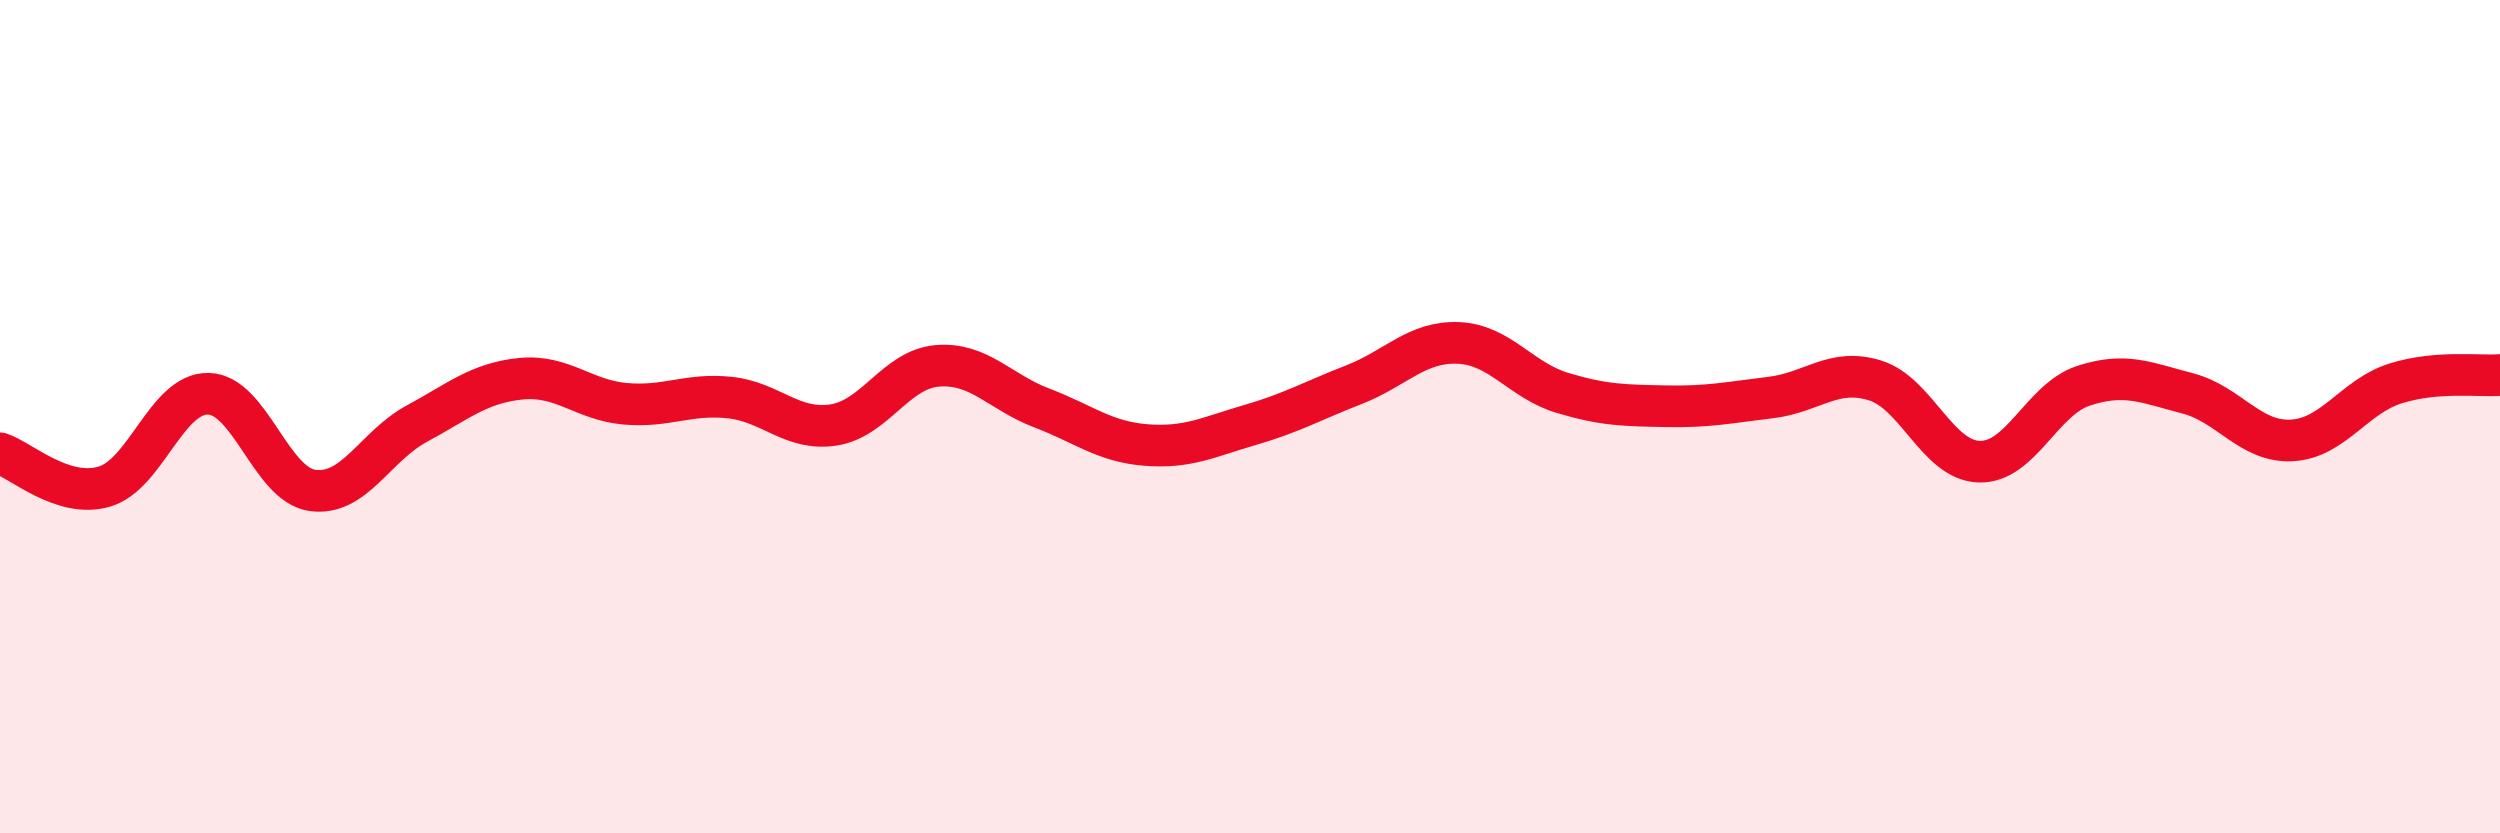
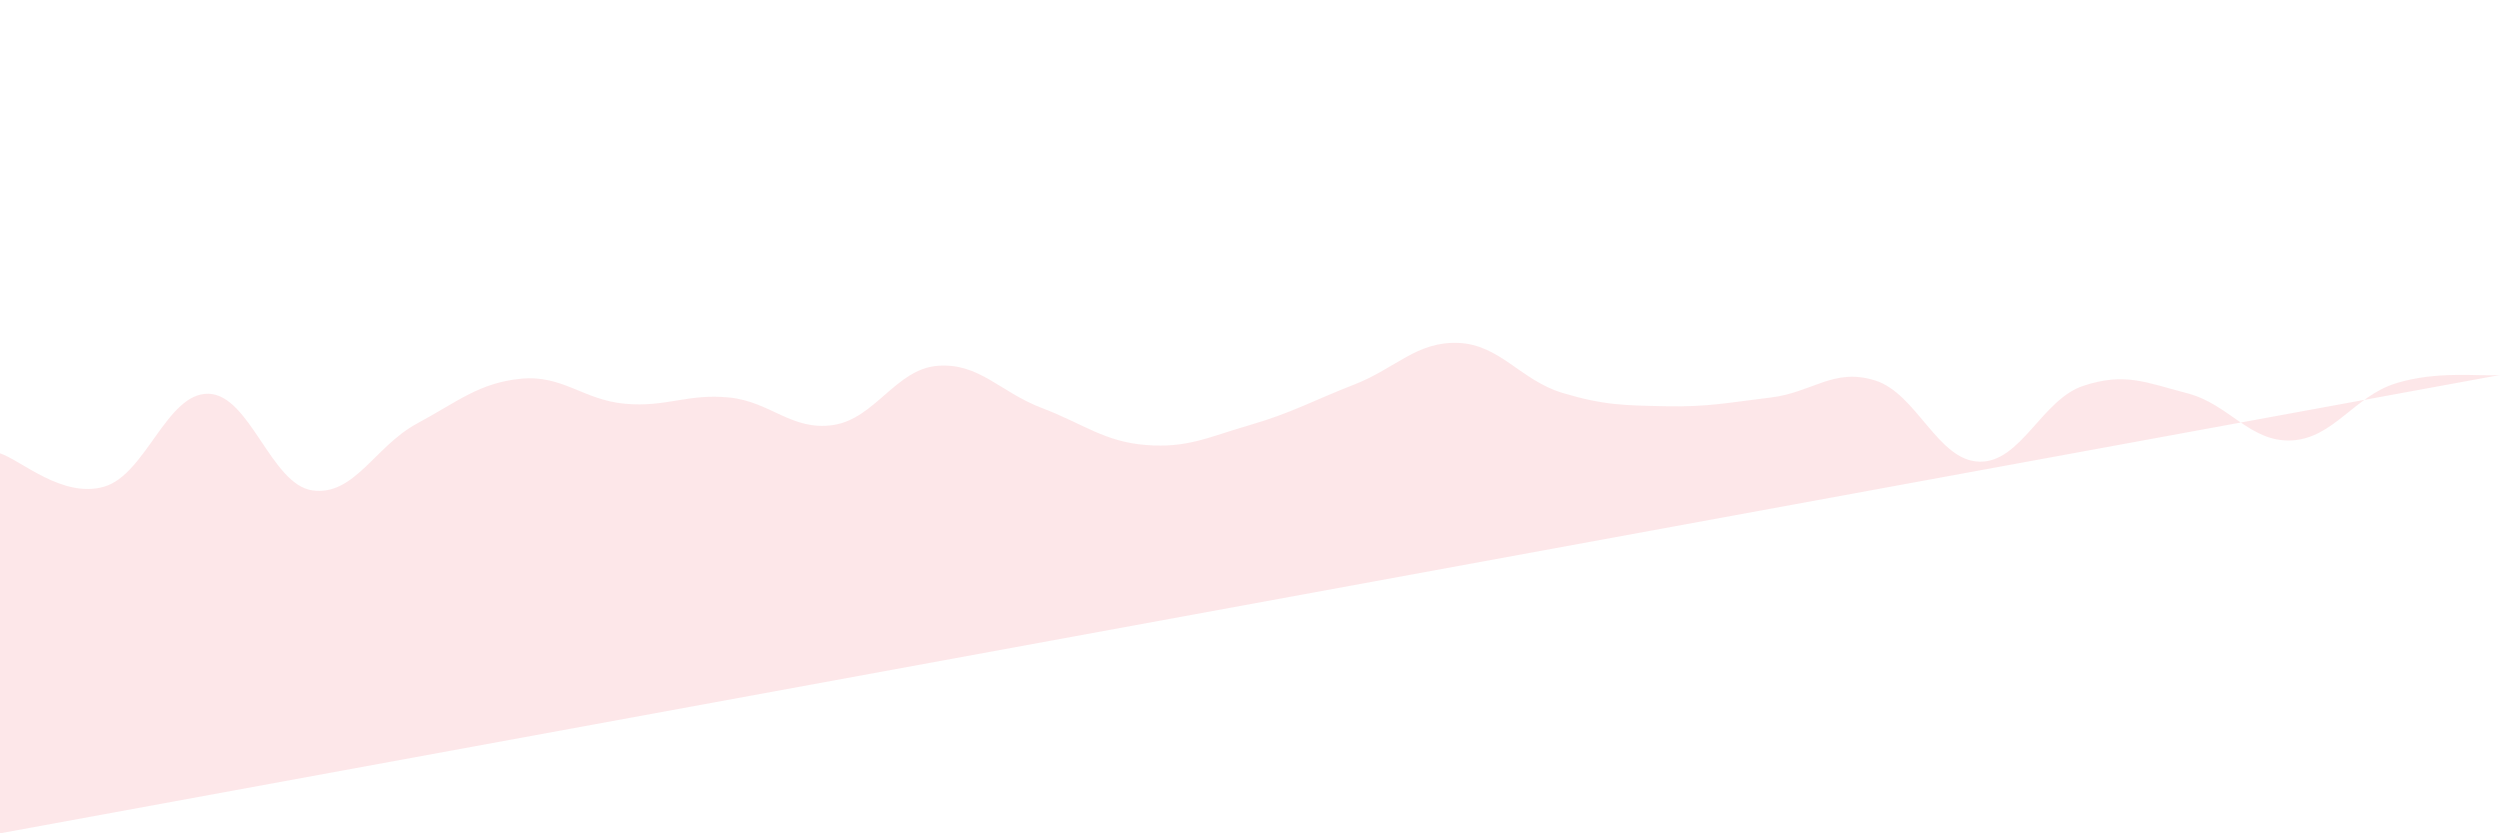
<svg xmlns="http://www.w3.org/2000/svg" width="60" height="20" viewBox="0 0 60 20">
-   <path d="M 0,10.88 C 0.5,11.04 1.5,11.97 2.5,11.68 C 3.5,11.39 4,9.43 5,9.45 C 6,9.47 6.5,11.63 7.5,11.77 C 8.5,11.91 9,10.71 10,10.17 C 11,9.63 11.5,9.19 12.5,9.09 C 13.5,8.99 14,9.6 15,9.69 C 16,9.78 16.5,9.44 17.5,9.54 C 18.5,9.64 19,10.35 20,10.2 C 21,10.05 21.5,8.86 22.5,8.78 C 23.5,8.7 24,9.41 25,9.79 C 26,10.17 26.5,10.6 27.5,10.68 C 28.5,10.76 29,10.49 30,10.2 C 31,9.91 31.5,9.62 32.5,9.23 C 33.5,8.84 34,8.19 35,8.23 C 36,8.27 36.5,9.13 37.5,9.43 C 38.5,9.73 39,9.73 40,9.75 C 41,9.77 41.5,9.66 42.5,9.54 C 43.5,9.42 44,8.82 45,9.13 C 46,9.44 46.5,11.05 47.5,11.08 C 48.5,11.11 49,9.59 50,9.26 C 51,8.93 51.5,9.18 52.5,9.44 C 53.5,9.7 54,10.62 55,10.57 C 56,10.52 56.5,9.51 57.5,9.2 C 58.5,8.89 59.5,9.04 60,9L60 20L0 20Z" fill="#EB0A25" opacity="0.1" stroke-linecap="round" stroke-linejoin="round" />
-   <path d="M 0,10.88 C 0.5,11.04 1.5,11.97 2.5,11.68 C 3.5,11.39 4,9.43 5,9.45 C 6,9.47 6.5,11.63 7.5,11.77 C 8.5,11.91 9,10.71 10,10.17 C 11,9.63 11.5,9.19 12.5,9.09 C 13.5,8.99 14,9.6 15,9.69 C 16,9.78 16.5,9.44 17.5,9.54 C 18.5,9.64 19,10.35 20,10.2 C 21,10.05 21.5,8.86 22.5,8.78 C 23.5,8.7 24,9.41 25,9.79 C 26,10.17 26.5,10.6 27.5,10.68 C 28.5,10.76 29,10.49 30,10.2 C 31,9.91 31.5,9.62 32.5,9.23 C 33.5,8.84 34,8.19 35,8.23 C 36,8.27 36.5,9.13 37.5,9.43 C 38.5,9.73 39,9.73 40,9.75 C 41,9.77 41.5,9.66 42.5,9.54 C 43.5,9.42 44,8.82 45,9.13 C 46,9.44 46.5,11.05 47.5,11.08 C 48.5,11.11 49,9.59 50,9.26 C 51,8.93 51.5,9.18 52.5,9.44 C 53.5,9.7 54,10.62 55,10.57 C 56,10.52 56.5,9.51 57.5,9.2 C 58.5,8.89 59.5,9.04 60,9" stroke="#EB0A25" stroke-width="1" fill="none" stroke-linecap="round" stroke-linejoin="round" />
+   <path d="M 0,10.88 C 0.5,11.04 1.5,11.97 2.5,11.68 C 3.5,11.39 4,9.43 5,9.45 C 6,9.47 6.5,11.63 7.5,11.77 C 8.5,11.91 9,10.71 10,10.17 C 11,9.63 11.5,9.19 12.5,9.09 C 13.5,8.99 14,9.6 15,9.69 C 16,9.78 16.5,9.44 17.5,9.54 C 18.5,9.64 19,10.35 20,10.2 C 21,10.05 21.5,8.86 22.5,8.78 C 23.5,8.7 24,9.41 25,9.79 C 26,10.17 26.5,10.6 27.5,10.68 C 28.5,10.76 29,10.49 30,10.2 C 31,9.91 31.5,9.62 32.5,9.23 C 33.5,8.84 34,8.19 35,8.23 C 36,8.27 36.5,9.13 37.5,9.43 C 38.5,9.73 39,9.73 40,9.75 C 41,9.77 41.5,9.66 42.5,9.54 C 43.5,9.42 44,8.82 45,9.13 C 46,9.44 46.5,11.05 47.5,11.08 C 48.5,11.11 49,9.59 50,9.26 C 51,8.93 51.5,9.18 52.5,9.44 C 53.5,9.7 54,10.62 55,10.57 C 56,10.52 56.5,9.51 57.5,9.2 C 58.5,8.89 59.5,9.04 60,9L0 20Z" fill="#EB0A25" opacity="0.1" stroke-linecap="round" stroke-linejoin="round" />
</svg>